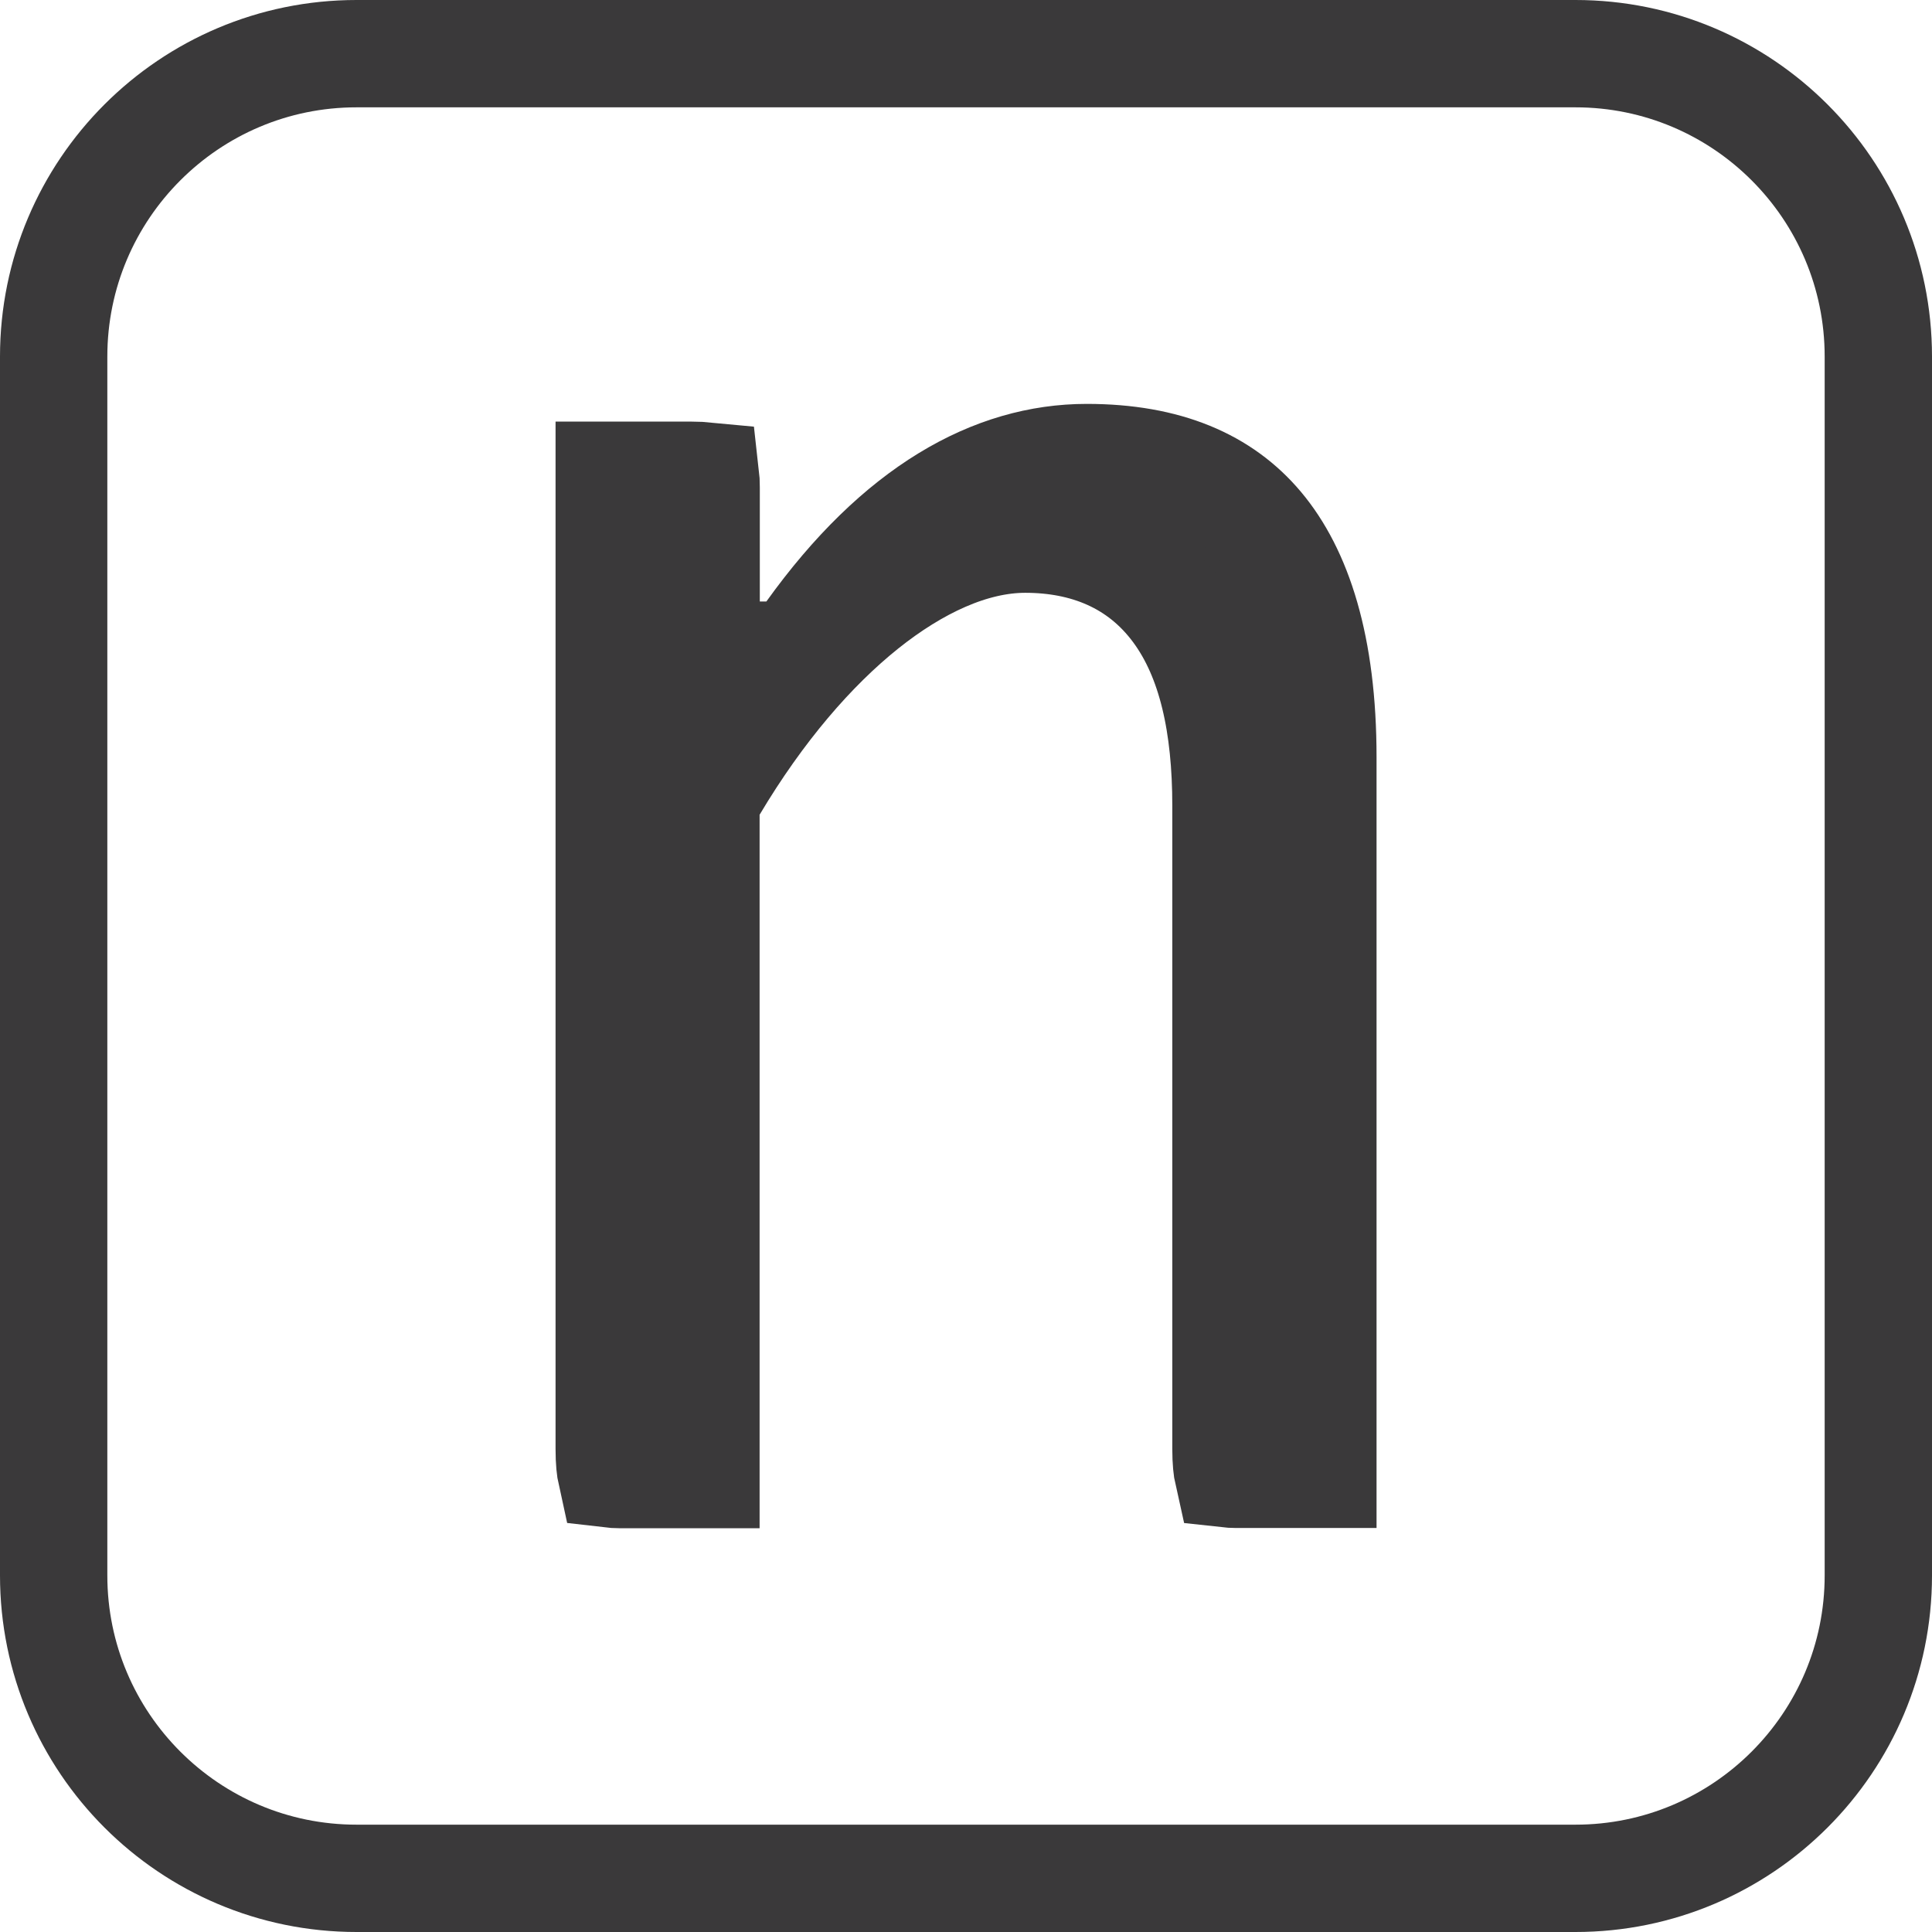
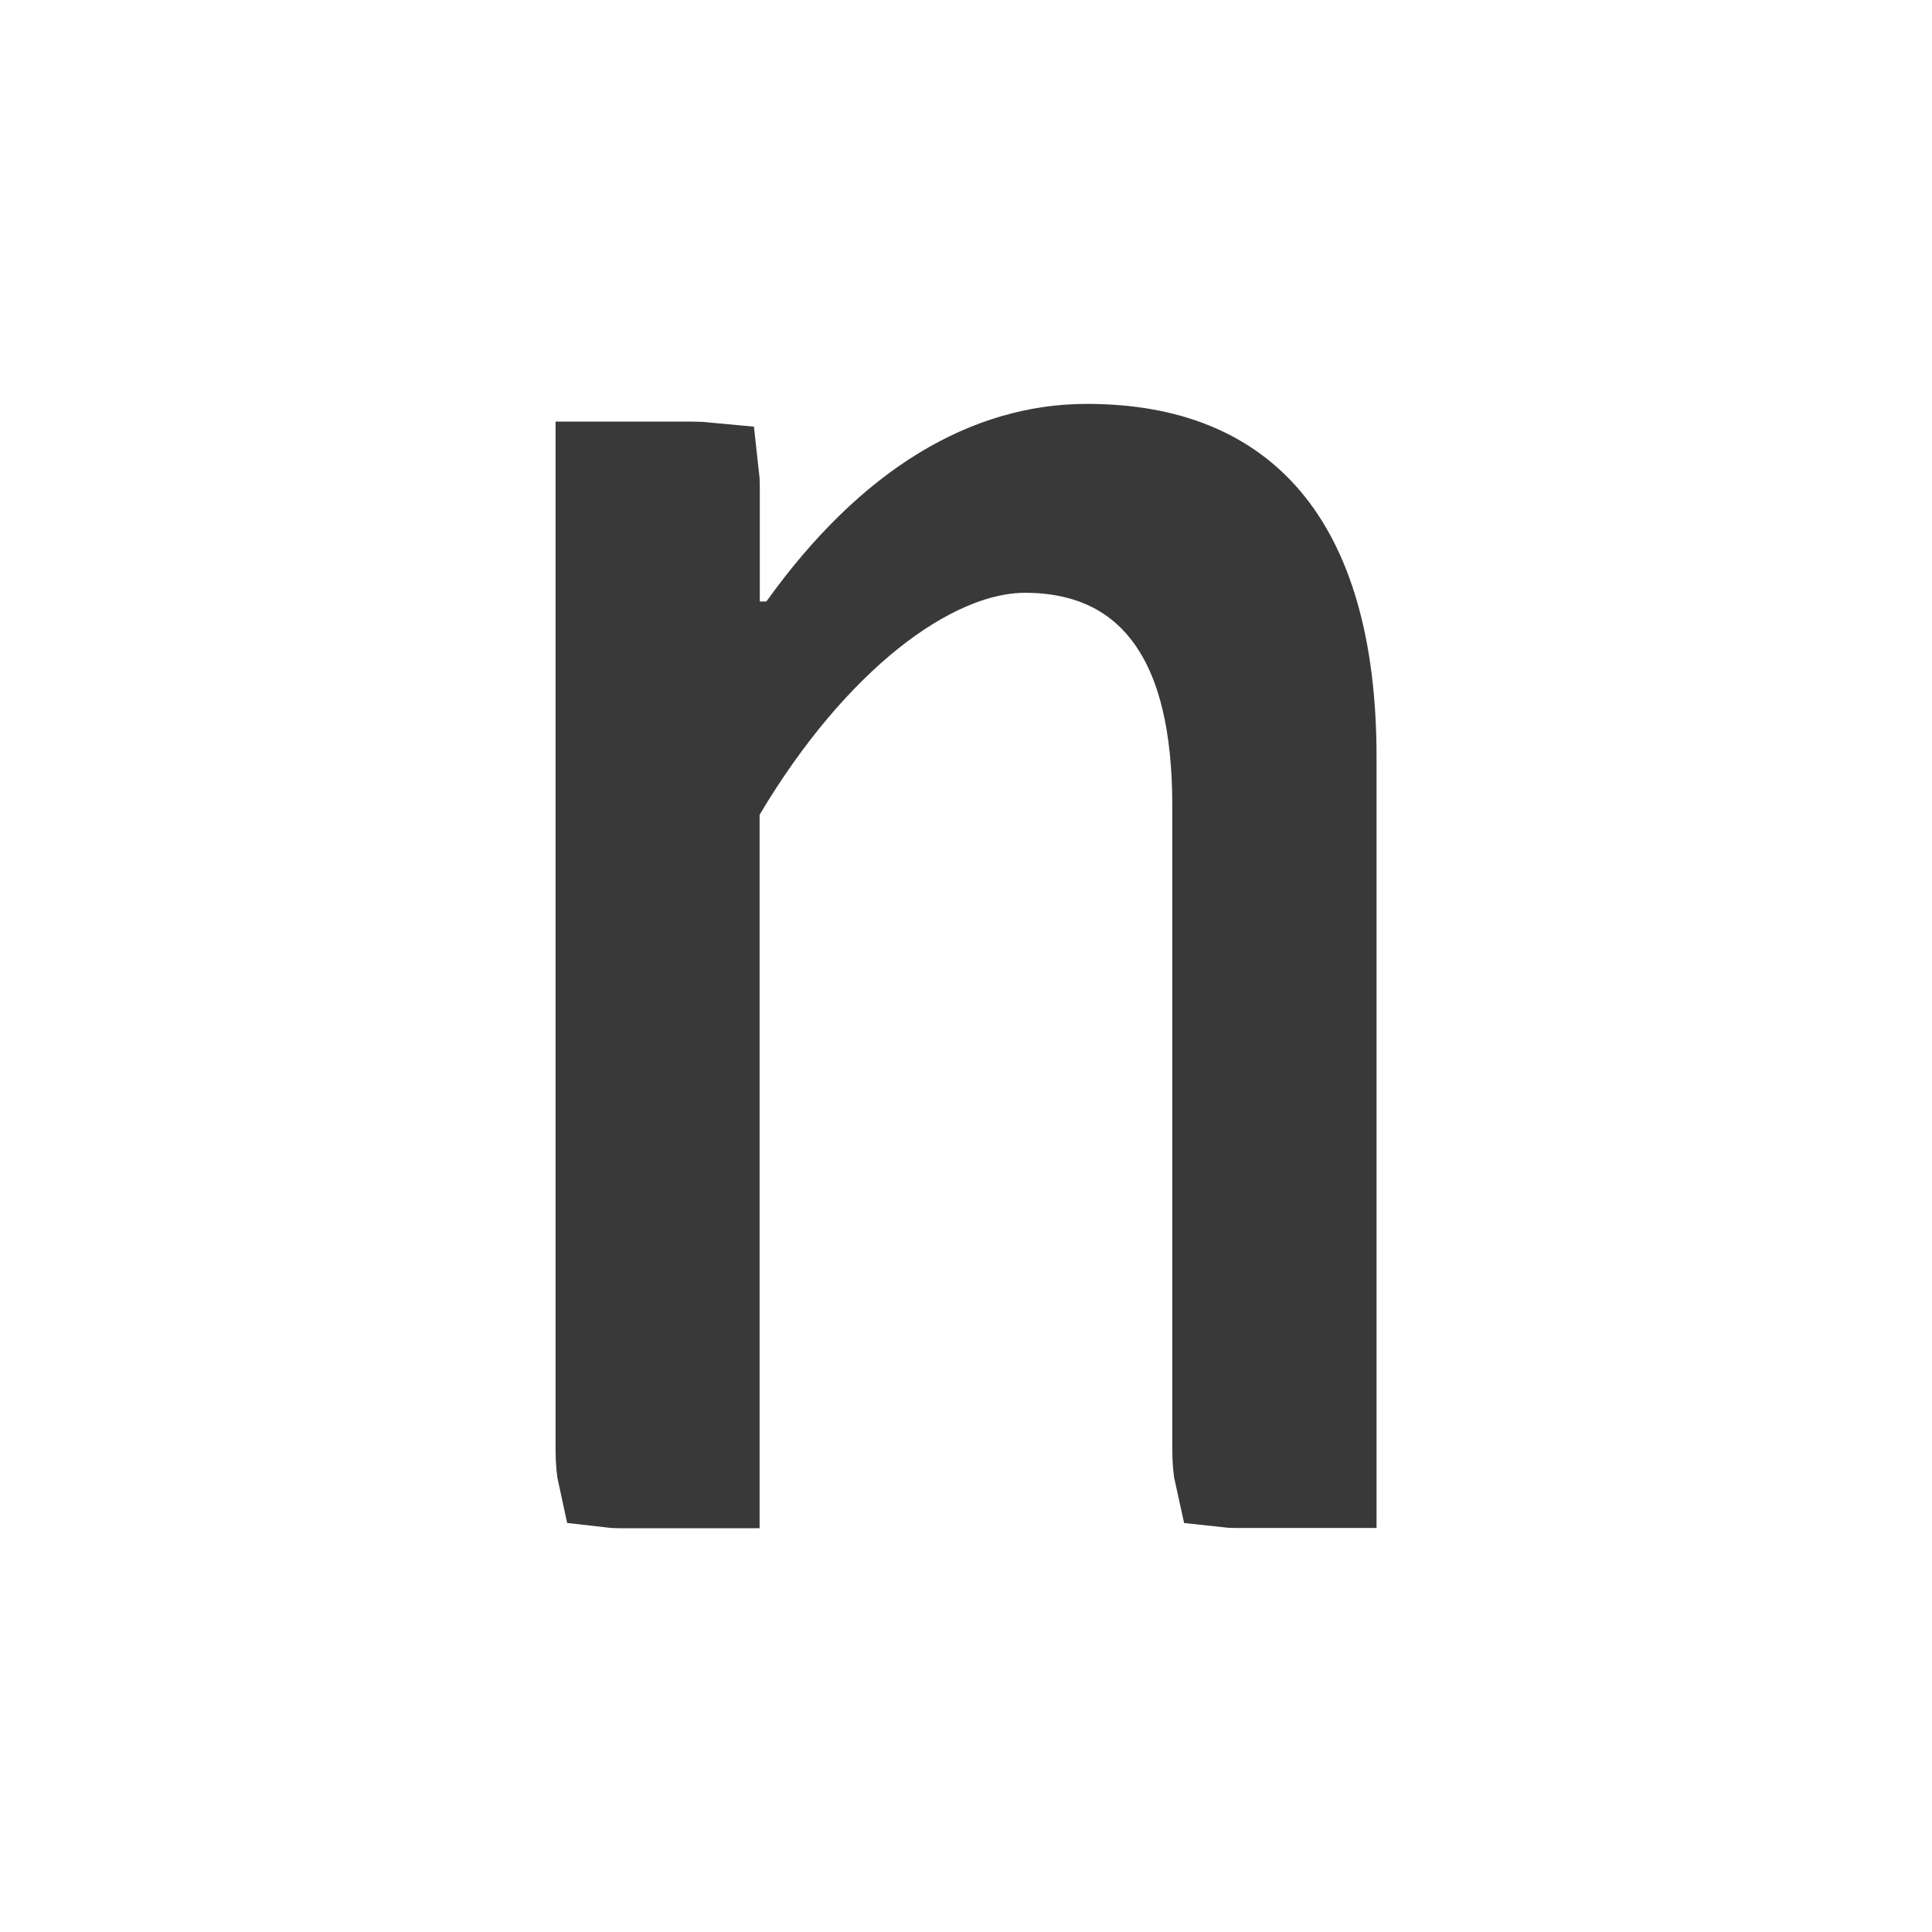
<svg xmlns="http://www.w3.org/2000/svg" width="18" height="18" viewBox="0 0 18 18" fill="none">
-   <path d="M14.678 17.5H3.322C1.764 17.5 0.5 16.236 0.5 14.678V3.322C0.5 1.764 1.764 0.5 3.322 0.5H14.678C16.236 0.5 17.5 1.764 17.5 3.322V14.678C17.5 16.236 16.236 17.5 14.678 17.5Z" stroke="#3A393A" />
-   <path d="M6.577 7.59V13.738H5.768C5.736 13.738 5.712 13.736 5.695 13.734C5.685 13.689 5.676 13.616 5.676 13.5V4.428H6.444C6.501 4.428 6.543 4.431 6.574 4.434C6.577 4.46 6.579 4.495 6.579 4.541V5.604V6.104H7.079H7.14H7.397L7.546 5.896C8.367 4.751 9.256 4.263 10.125 4.263C10.874 4.263 11.393 4.494 11.737 4.903C12.093 5.326 12.325 6.016 12.325 7.056V13.736H11.516C11.483 13.736 11.459 13.734 11.441 13.732C11.431 13.688 11.422 13.614 11.422 13.5V7.507C11.422 6.757 11.289 6.134 10.962 5.69C10.613 5.215 10.104 5.023 9.552 5.023C9.055 5.023 8.533 5.271 8.056 5.652C7.569 6.042 7.081 6.607 6.648 7.334L6.577 7.452V7.59Z" fill="#3A393A" stroke="#3A393A" />
+   <path d="M6.577 7.59V13.738H5.768C5.736 13.738 5.712 13.736 5.695 13.734C5.685 13.689 5.676 13.616 5.676 13.5V4.428H6.444C6.501 4.428 6.543 4.431 6.574 4.434C6.577 4.46 6.579 4.495 6.579 4.541V5.604V6.104H7.079H7.14H7.397L7.546 5.896C8.367 4.751 9.256 4.263 10.125 4.263C10.874 4.263 11.393 4.494 11.737 4.903C12.093 5.326 12.325 6.016 12.325 7.056V13.736H11.516C11.483 13.736 11.459 13.734 11.441 13.732C11.431 13.688 11.422 13.614 11.422 13.5V7.507C11.422 6.757 11.289 6.134 10.962 5.69C10.613 5.215 10.104 5.023 9.552 5.023C9.055 5.023 8.533 5.271 8.056 5.652C7.569 6.042 7.081 6.607 6.648 7.334L6.577 7.452Z" fill="#3A393A" stroke="#3A393A" />
</svg>